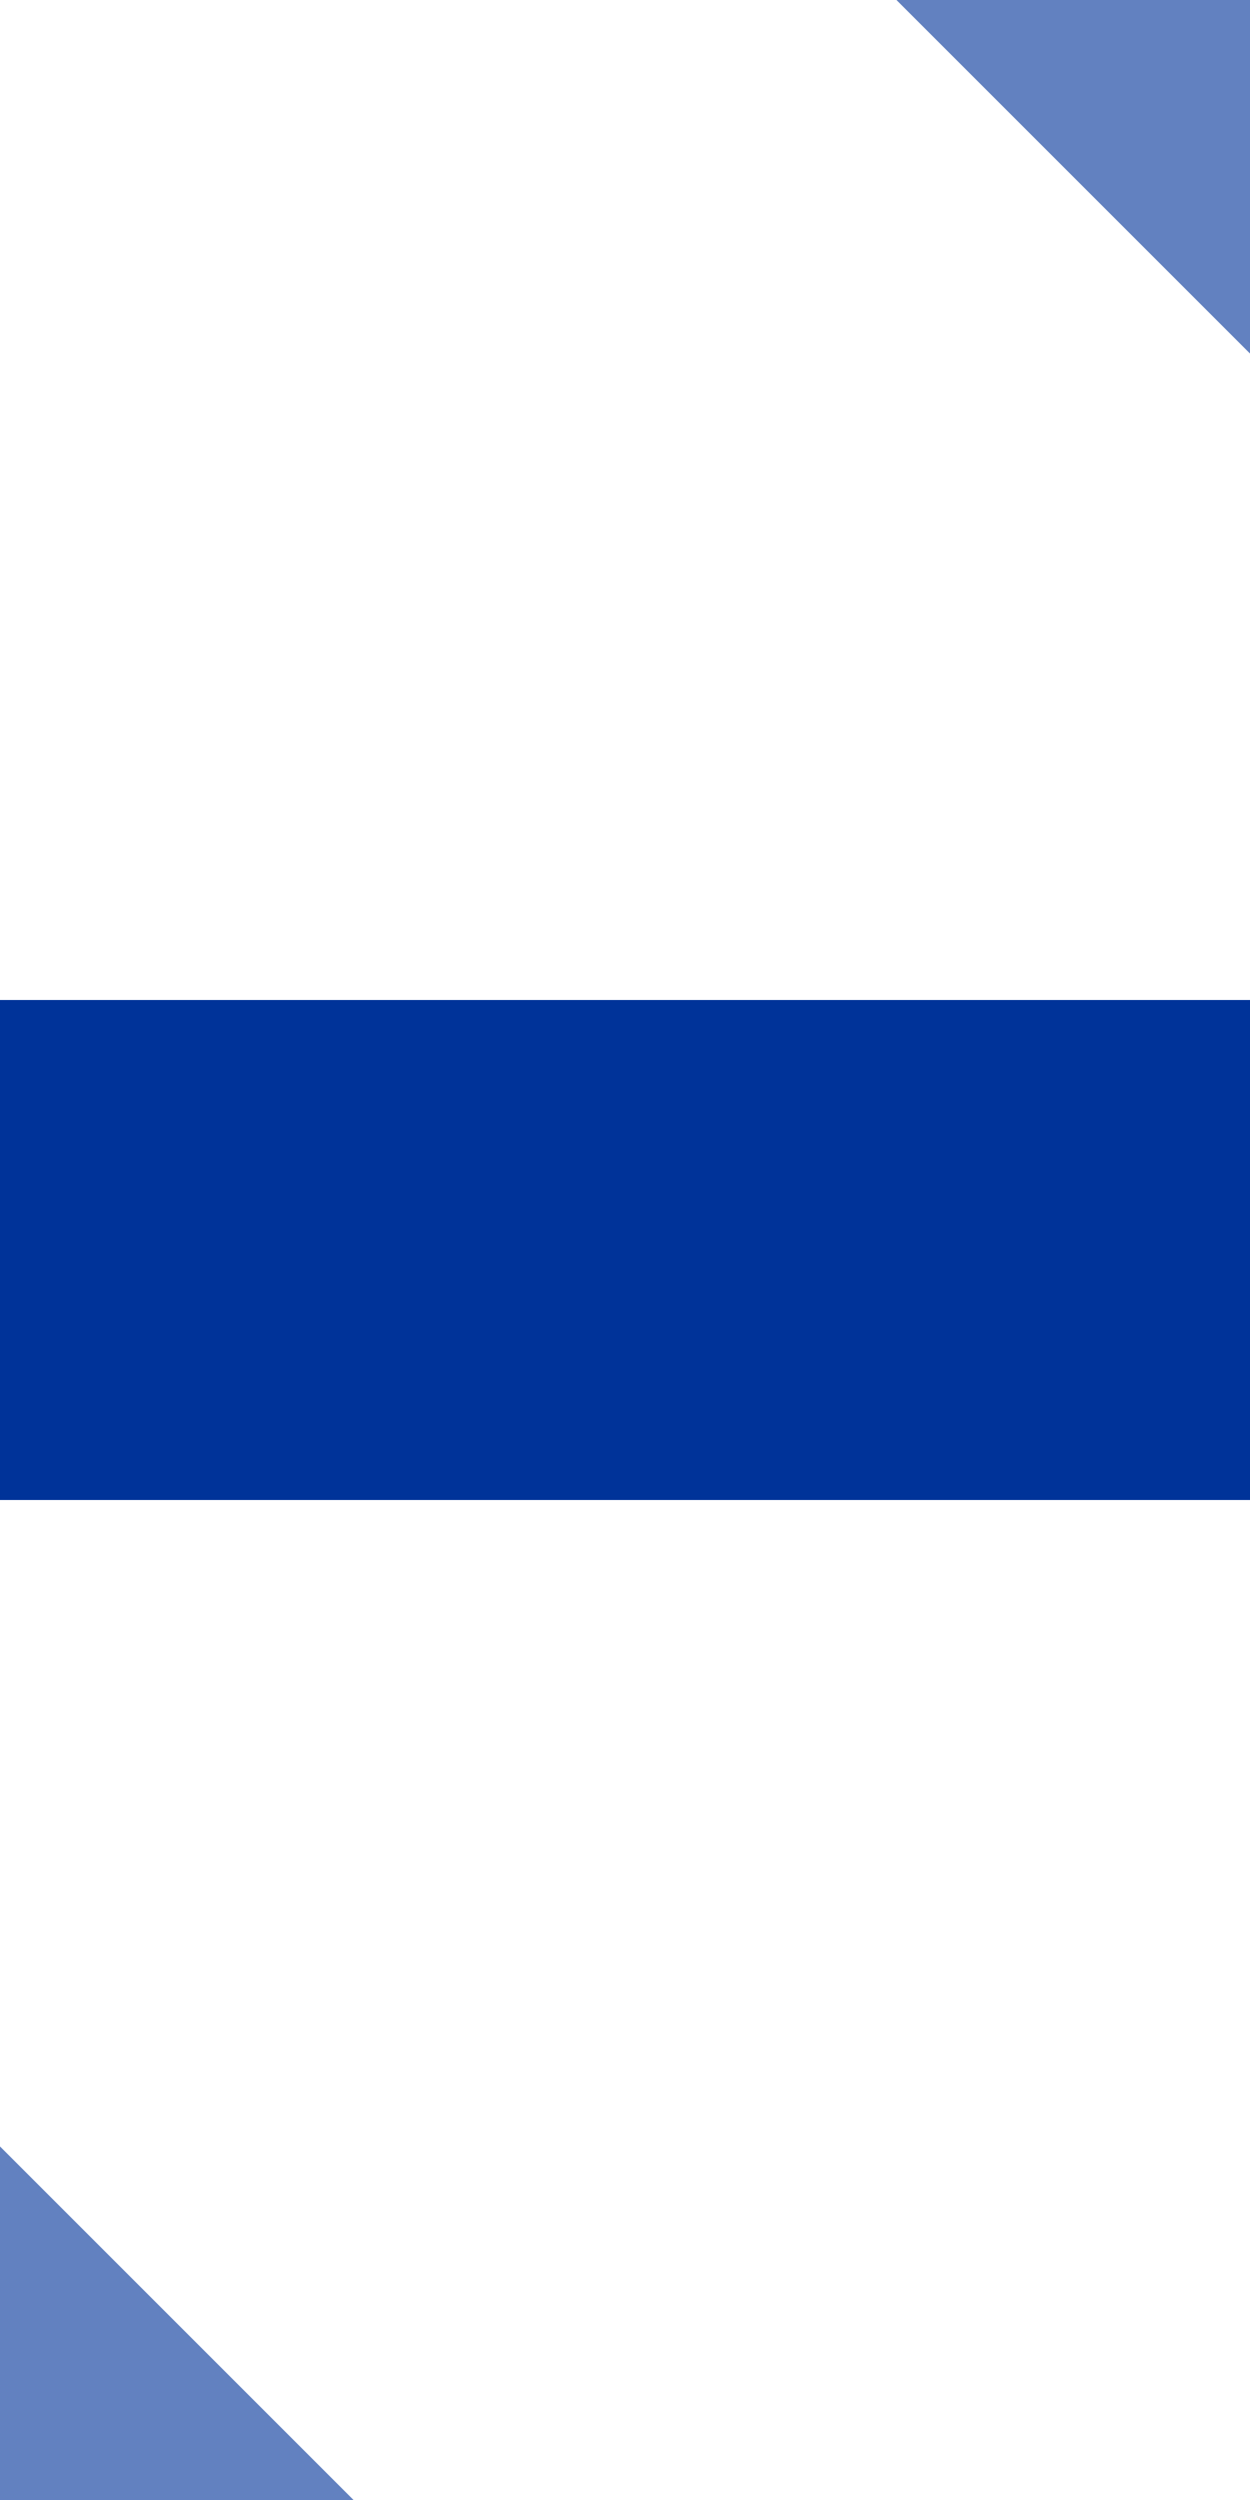
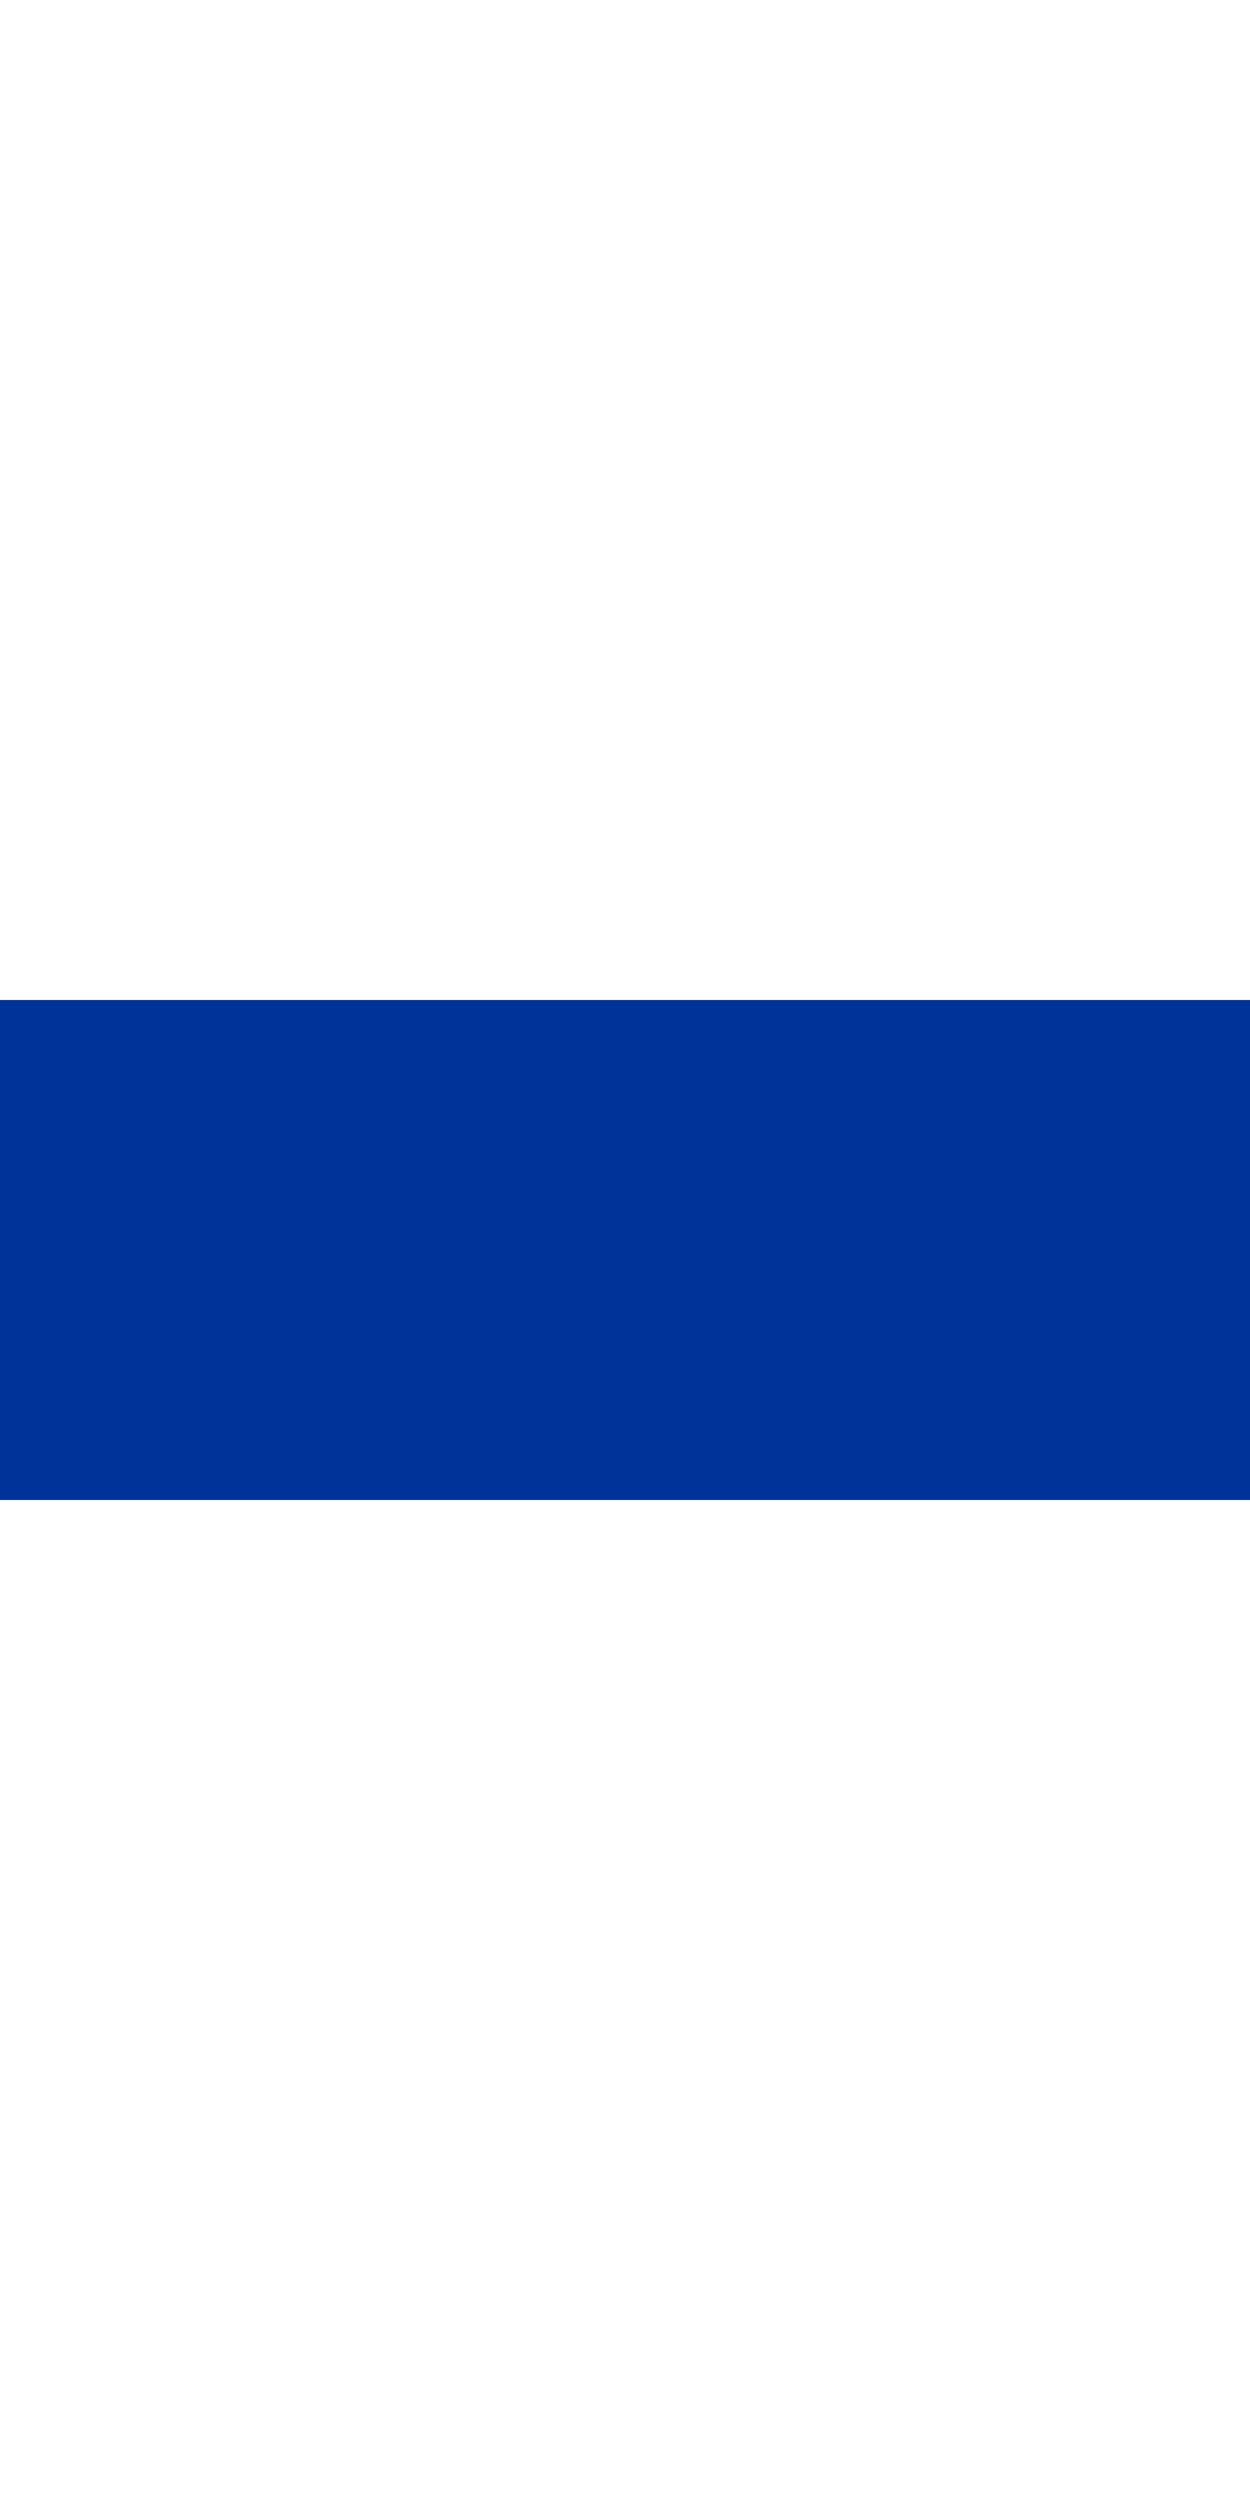
<svg xmlns="http://www.w3.org/2000/svg" width="250" height="500">
  <title>uedSTRq+c13</title>
  <g stroke-width="100">
-     <path stroke="#6281C0" d="m 210,-40 80,80 M -40,460 l 80,80" />
    <path stroke="#003399" d="M 0,250 H 250" />
  </g>
</svg>